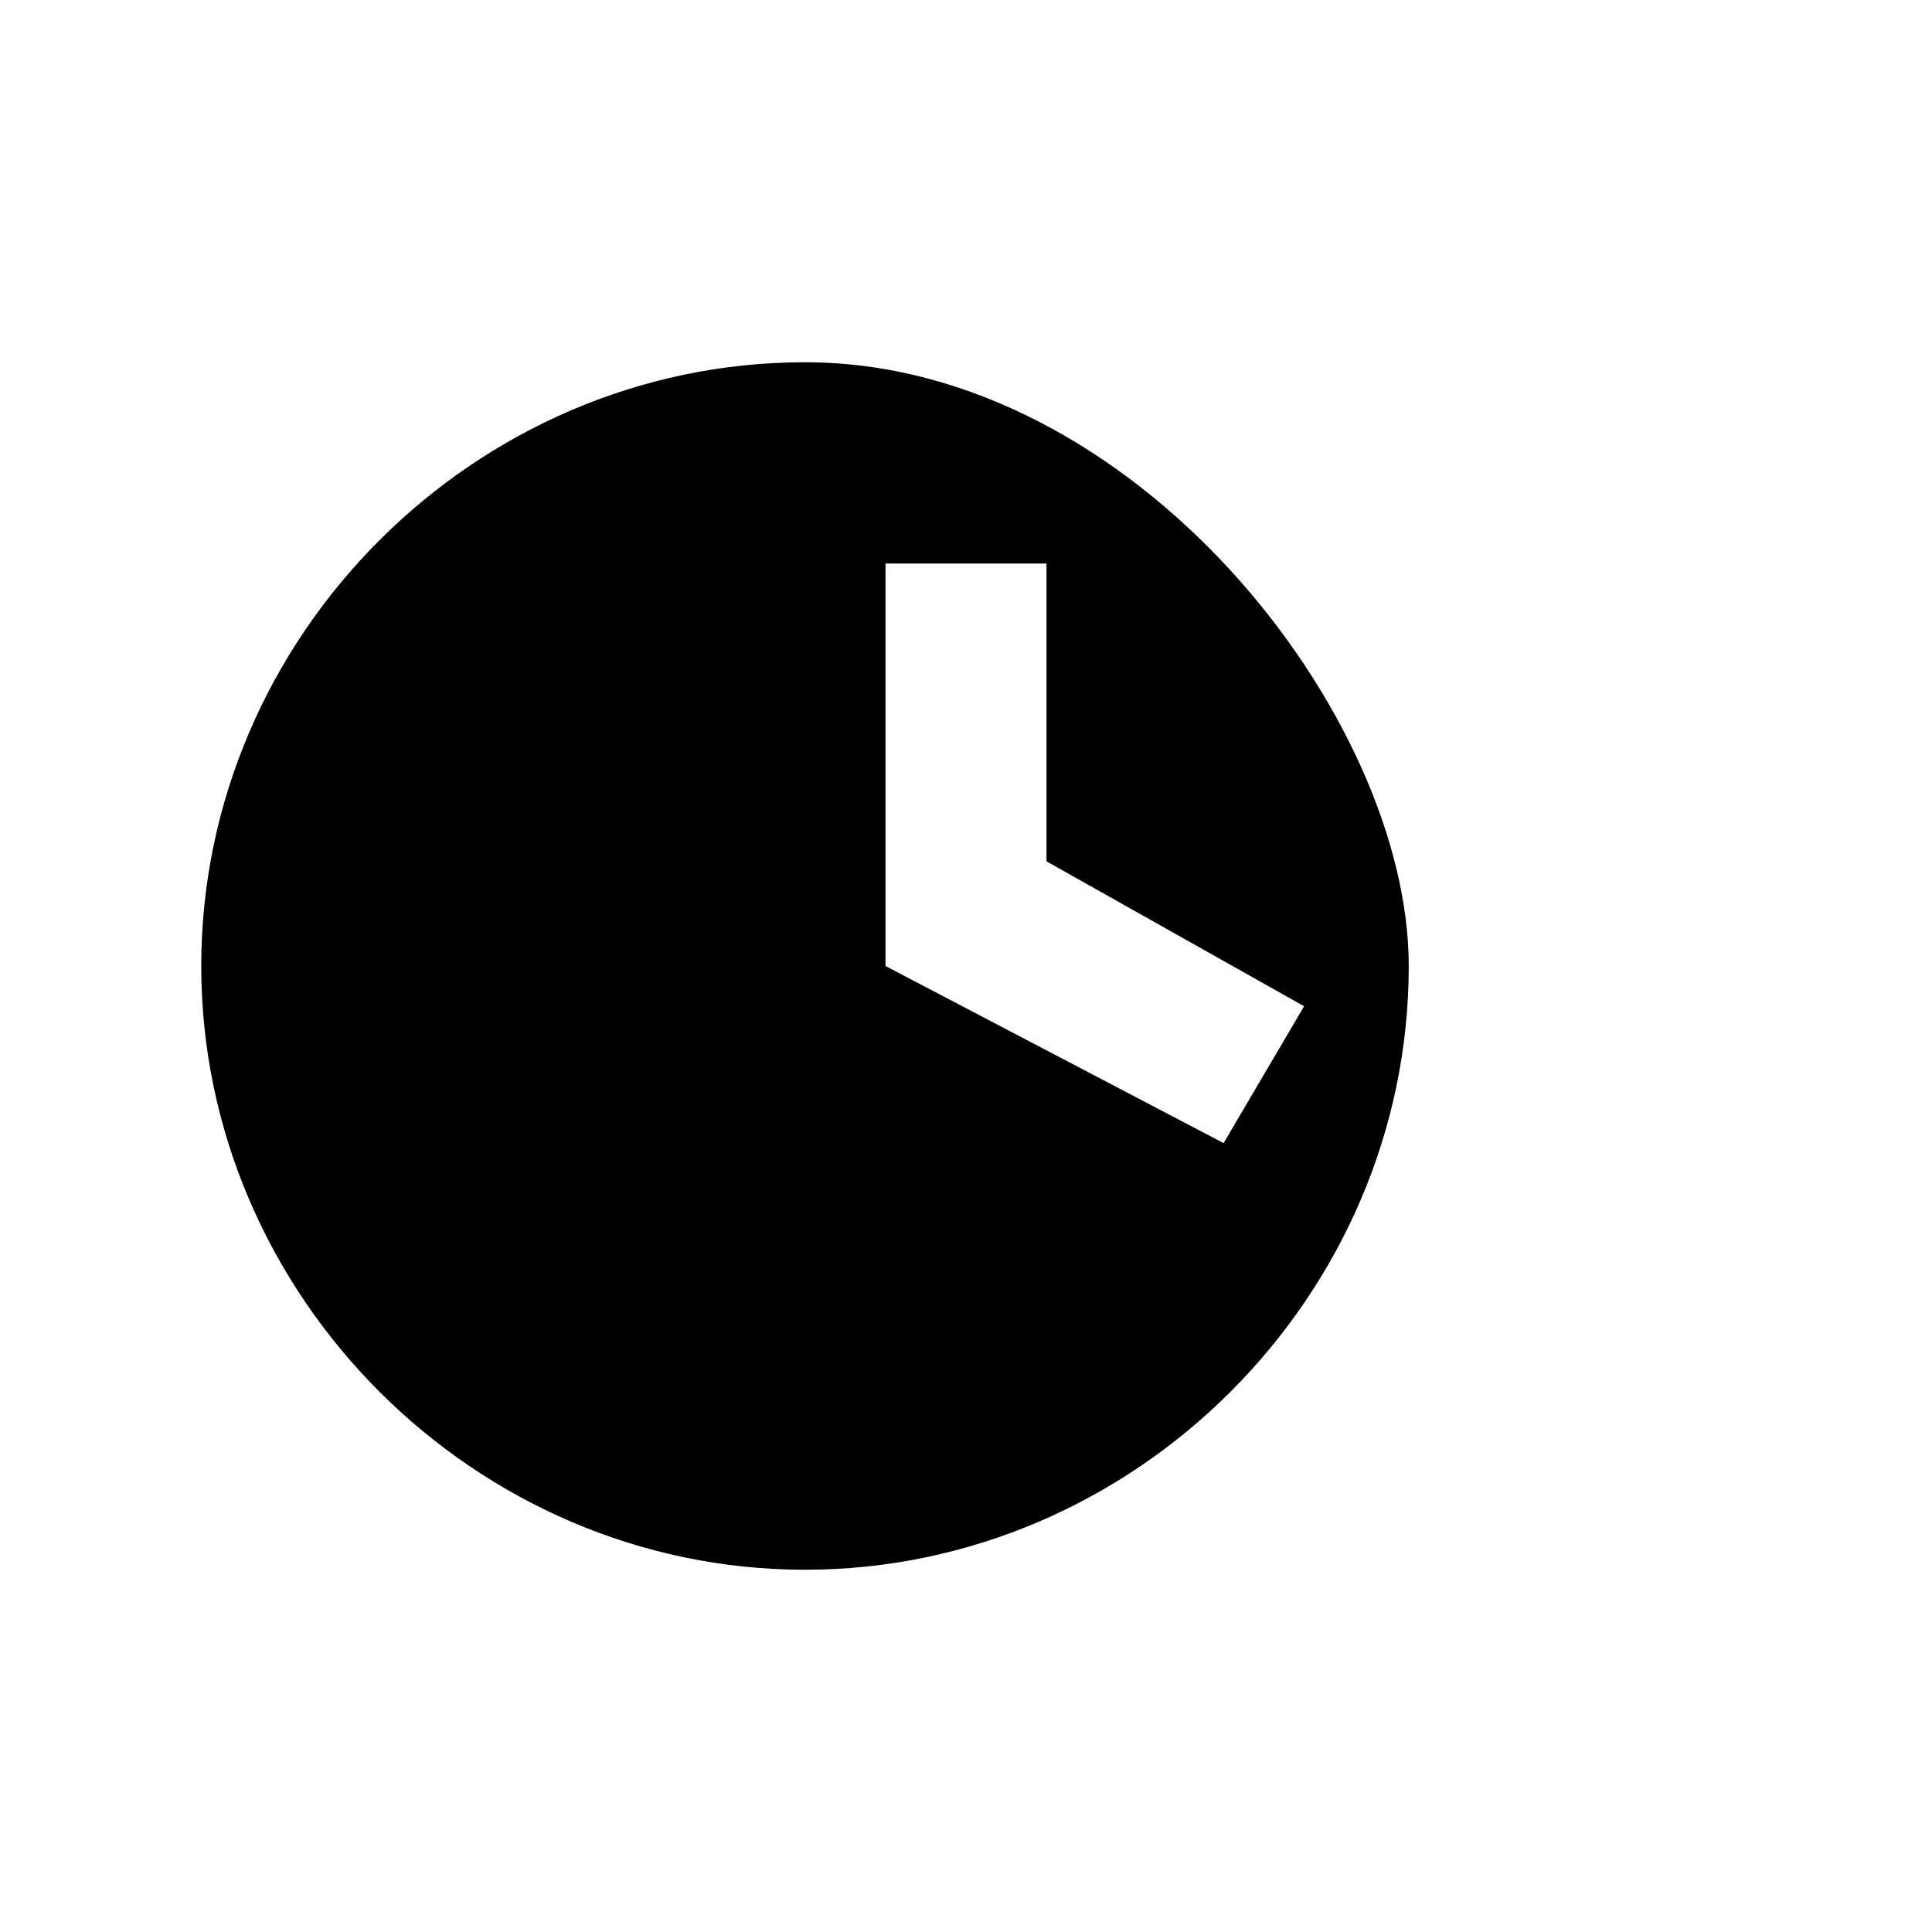
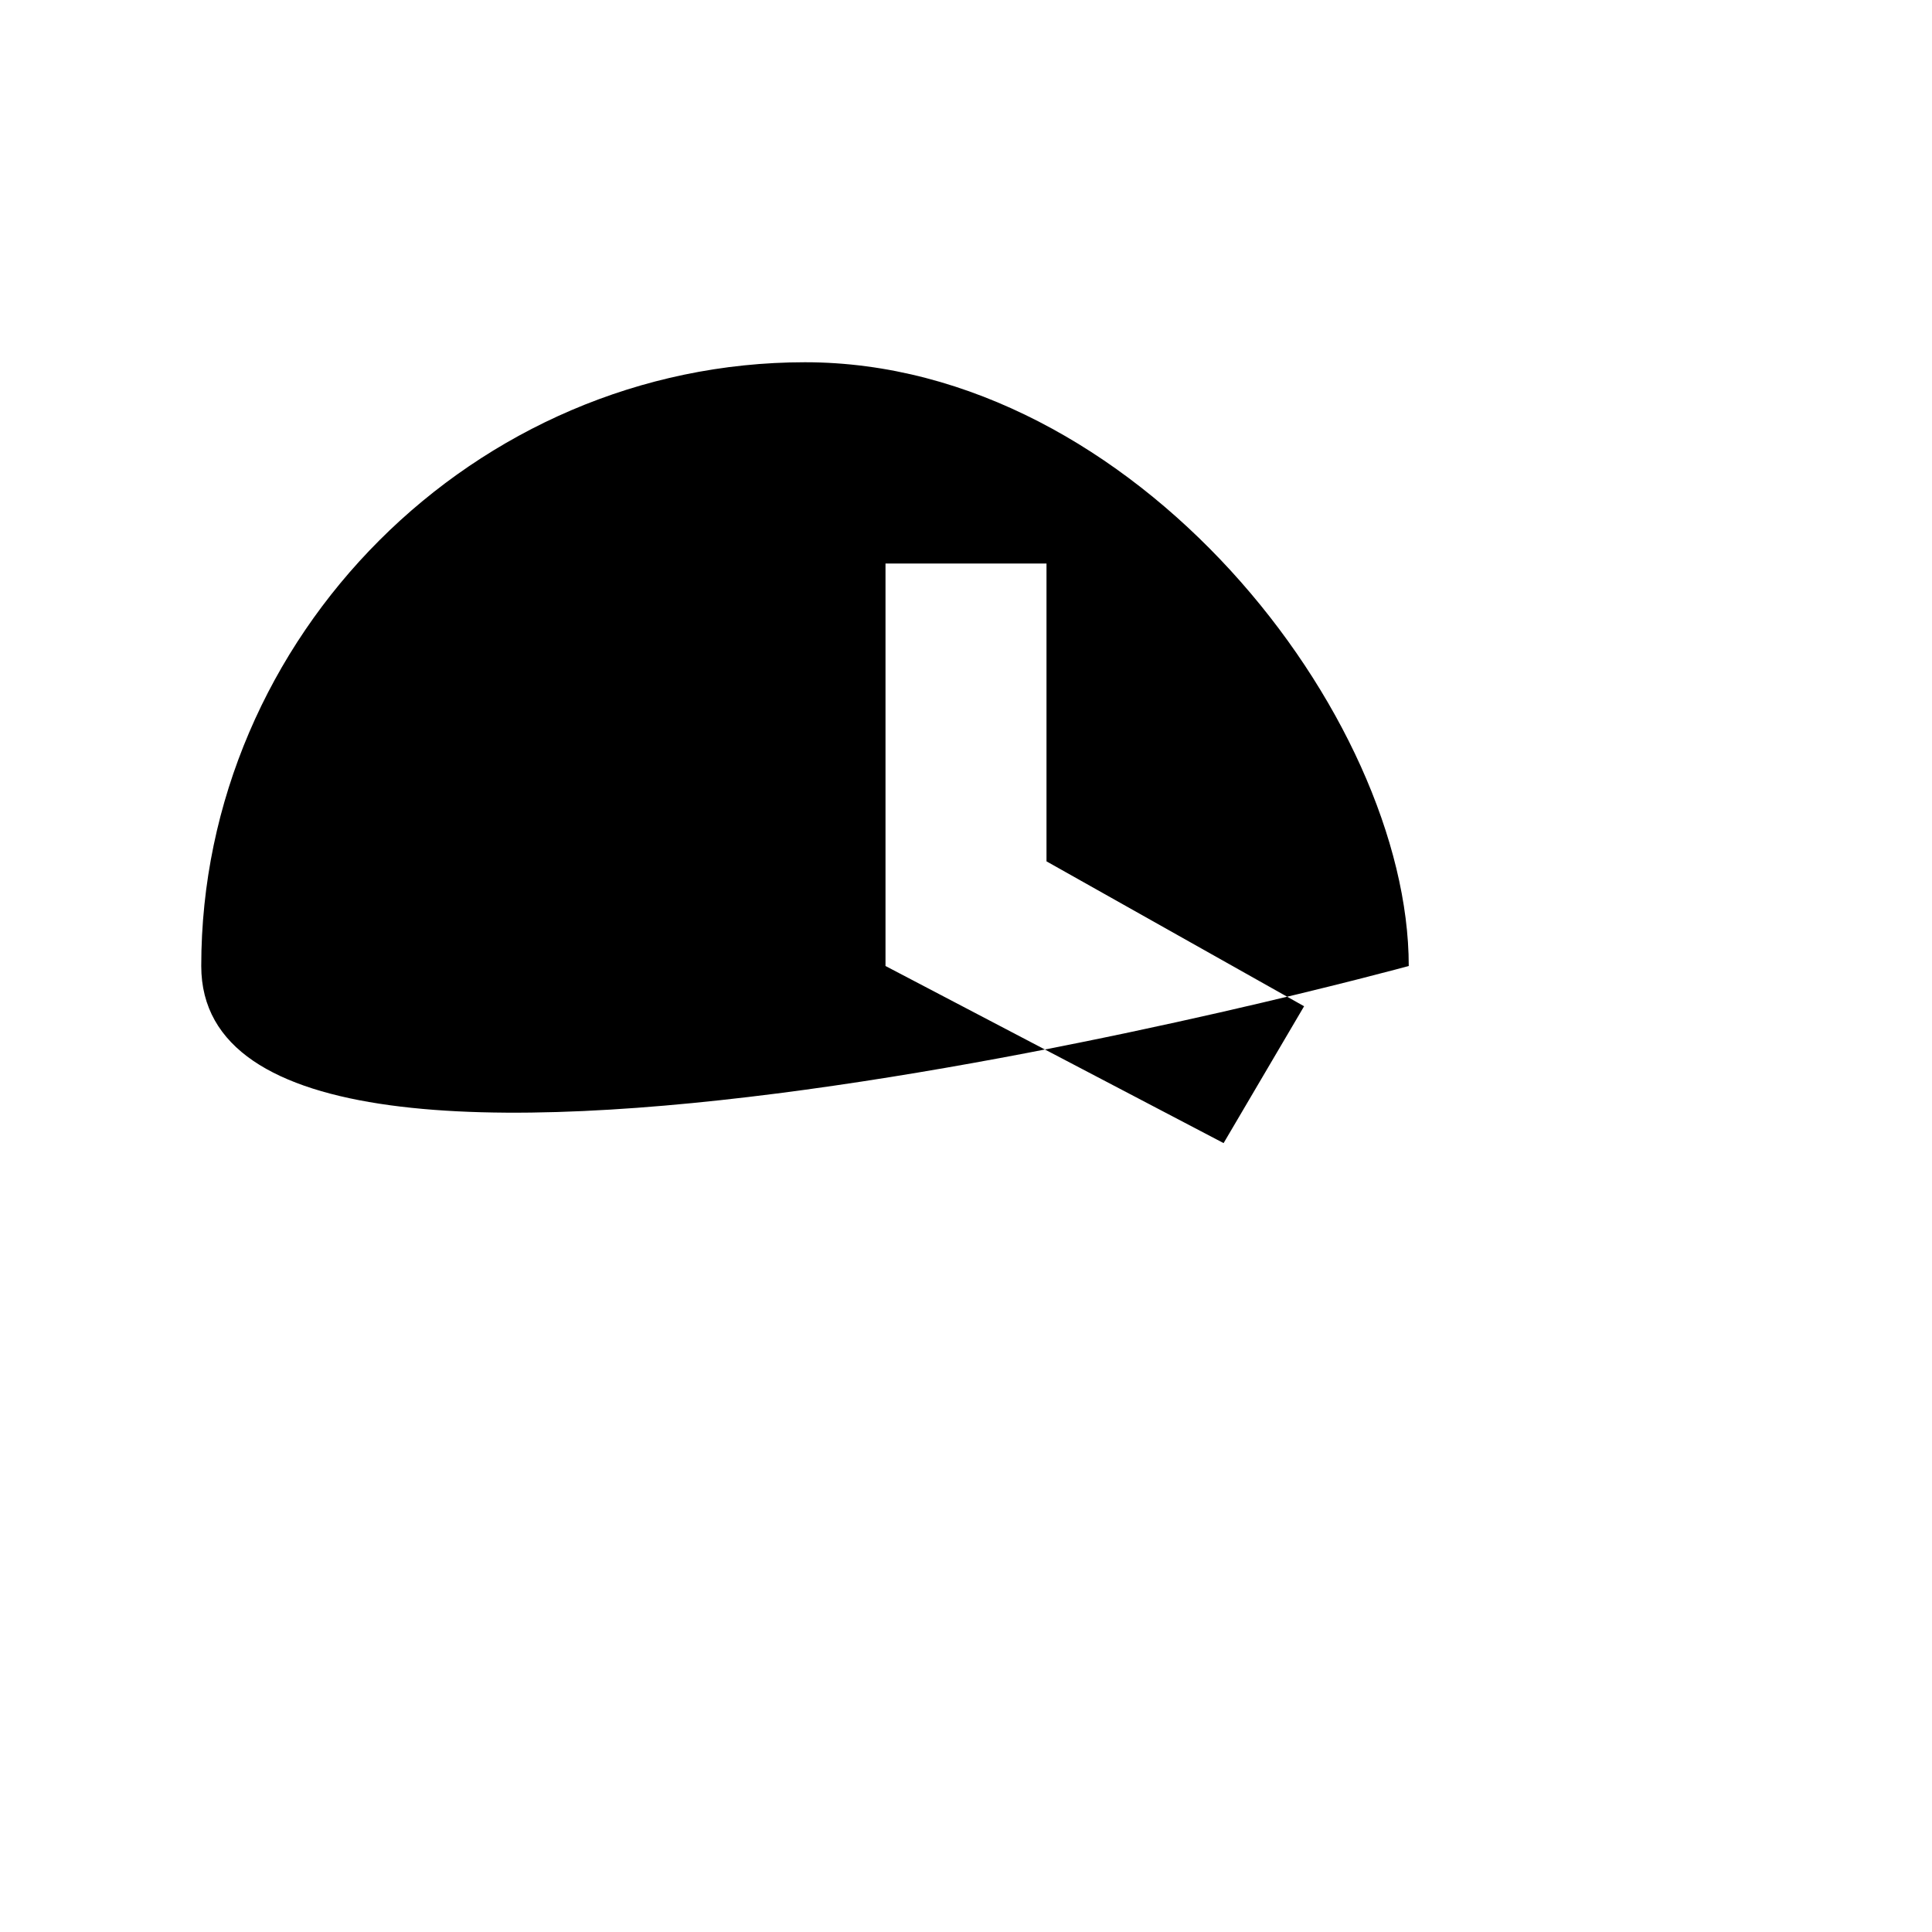
<svg xmlns="http://www.w3.org/2000/svg" viewBox="0 0 24 24" fill="currentColor">
-   <path d="M17.5 12C17.5 16.1 14.1 19.5 10 19.5S2.5 16.1 2.5 12 5.9 4.5 10 4.5 17.5 8.9 17.5 12M13 7H11V12L15.2 14.2L16.2 12.5L13 10.7V7M19 3V6L16.1 3.1L15.4 3.8L18 6.3V9H21V6H23.7L21.1 3.4L20.4 2.7L17.5 5.6L20.4 2.7L21.1 3.4L23.7 6H21V9H18V6.3L15.4 3.8L16.1 3.1L19 6V3Z" />
+   <path d="M17.5 12S2.5 16.1 2.5 12 5.9 4.5 10 4.5 17.5 8.9 17.5 12M13 7H11V12L15.2 14.2L16.2 12.5L13 10.7V7M19 3V6L16.1 3.1L15.4 3.8L18 6.3V9H21V6H23.7L21.1 3.4L20.4 2.7L17.5 5.6L20.4 2.7L21.1 3.4L23.7 6H21V9H18V6.3L15.4 3.8L16.1 3.1L19 6V3Z" />
</svg>